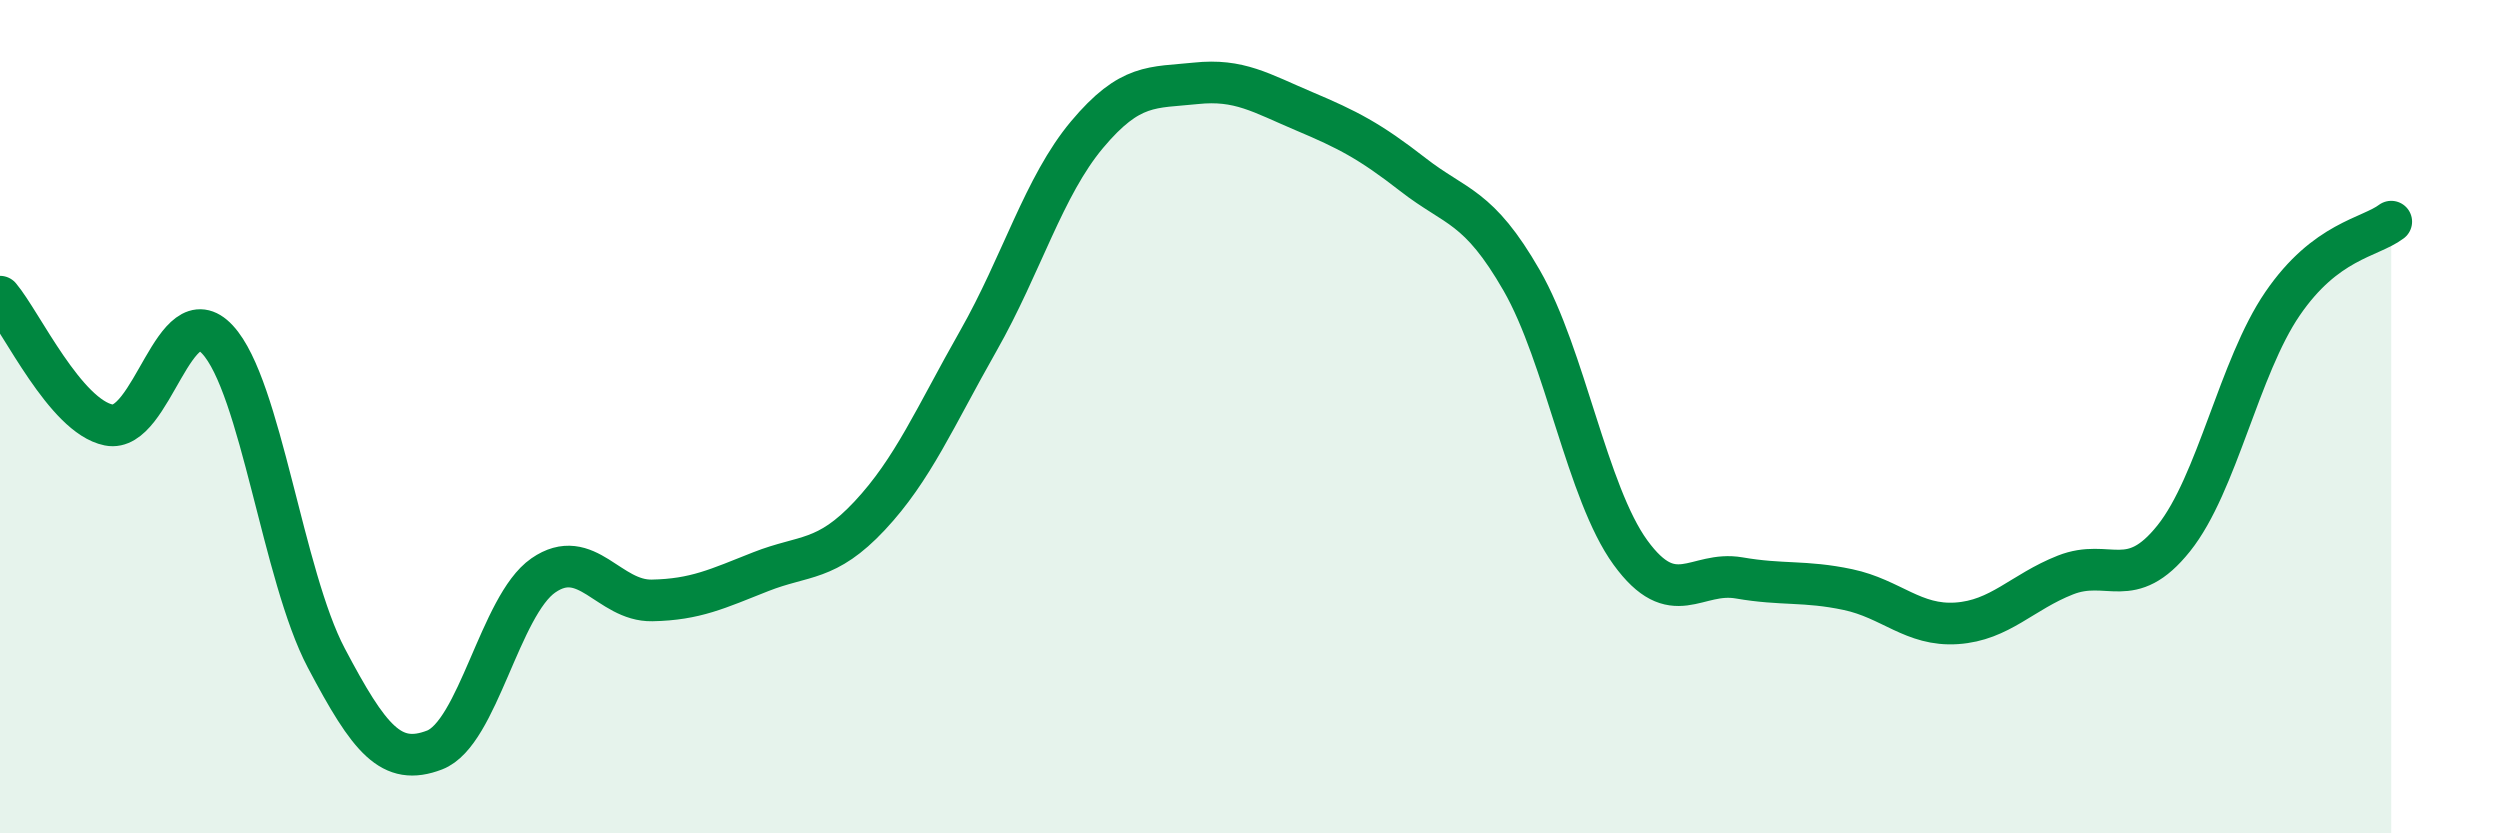
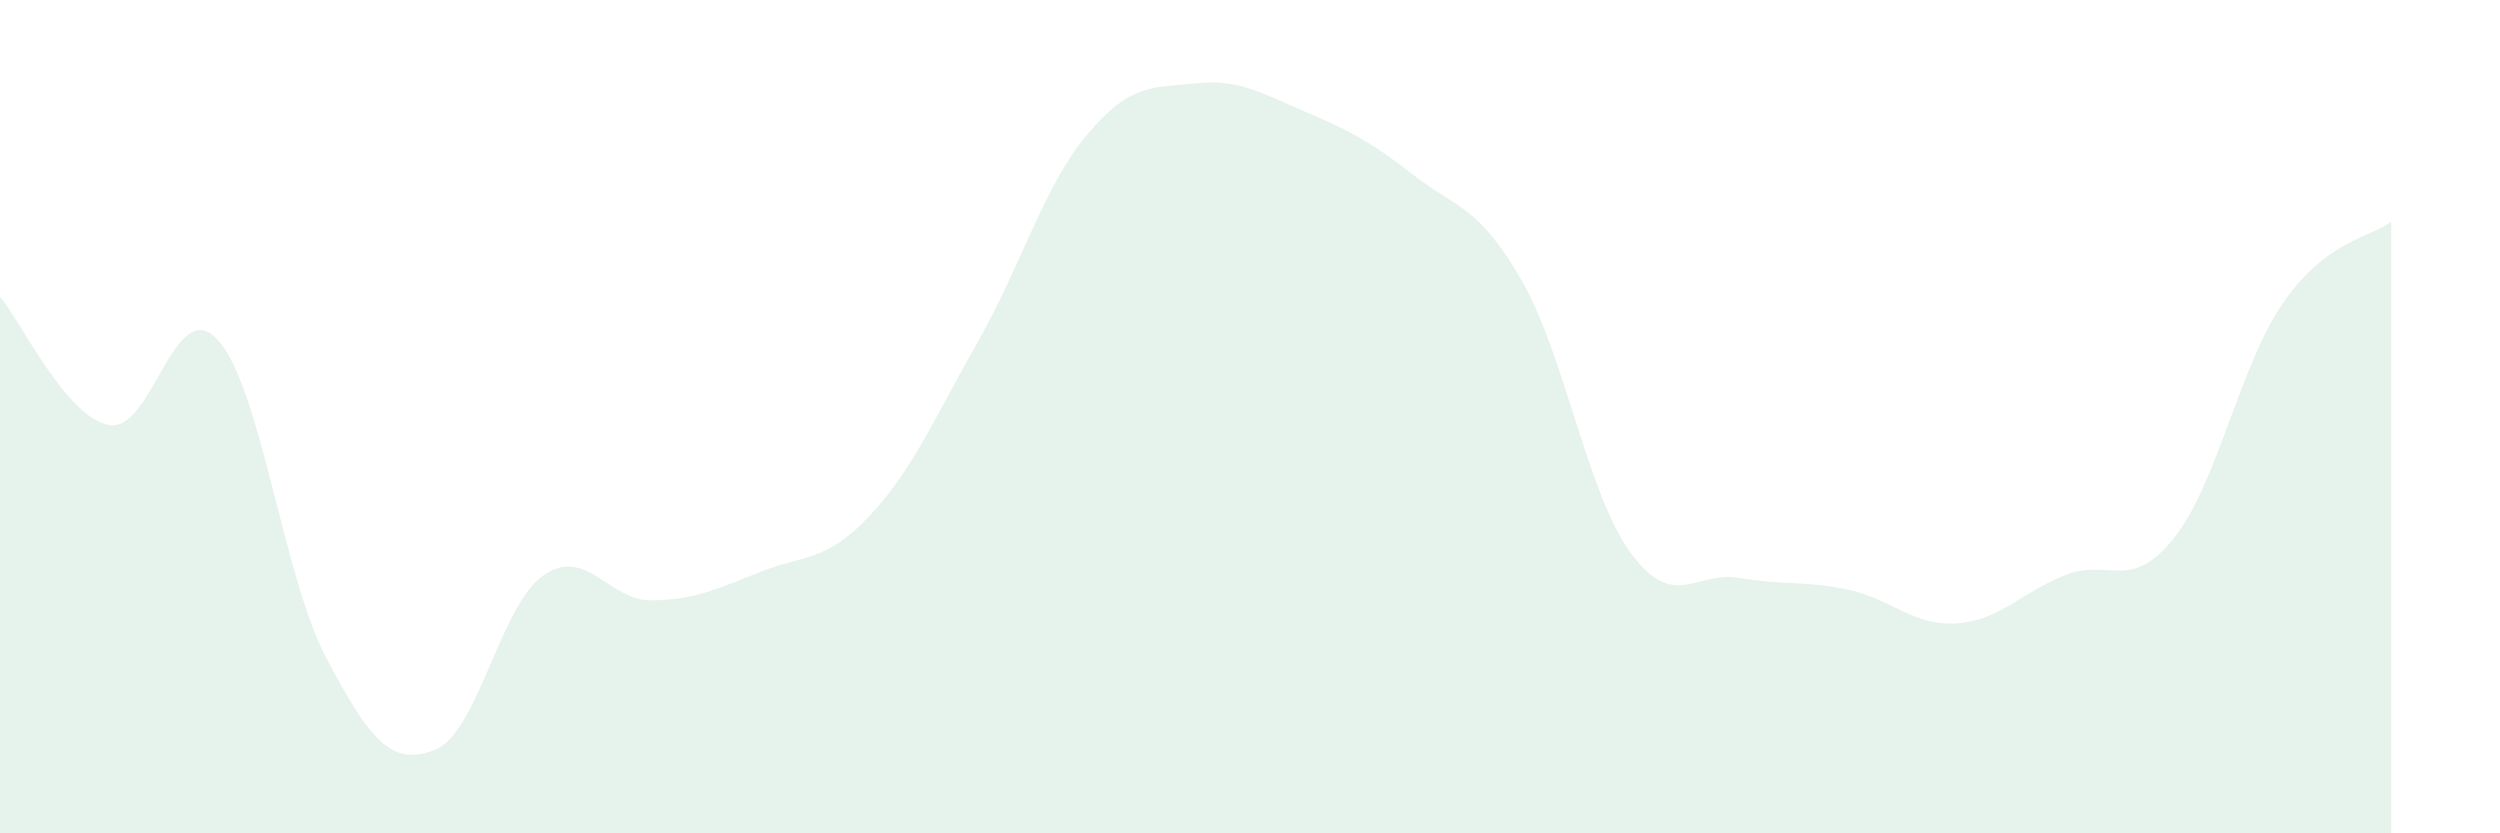
<svg xmlns="http://www.w3.org/2000/svg" width="60" height="20" viewBox="0 0 60 20">
  <path d="M 0,7.12 C 0.52,7.74 1.57,9.99 2.61,10.2 C 3.65,10.41 4.18,7.03 5.22,8.15 C 6.26,9.27 6.79,13.82 7.83,15.79 C 8.87,17.76 9.39,18.4 10.43,18 C 11.47,17.6 12,14.53 13.04,13.81 C 14.08,13.09 14.61,14.43 15.65,14.41 C 16.69,14.39 17.22,14.13 18.26,13.72 C 19.3,13.31 19.83,13.49 20.87,12.38 C 21.91,11.27 22.44,10.01 23.48,8.18 C 24.52,6.35 25.05,4.47 26.09,3.23 C 27.13,1.99 27.66,2.11 28.7,2 C 29.74,1.89 30.26,2.23 31.3,2.67 C 32.34,3.11 32.87,3.38 33.91,4.19 C 34.95,5 35.48,4.92 36.52,6.73 C 37.56,8.54 38.09,11.83 39.13,13.26 C 40.17,14.69 40.7,13.69 41.74,13.87 C 42.78,14.05 43.31,13.93 44.35,14.15 C 45.39,14.37 45.92,15.03 46.96,14.96 C 48,14.89 48.53,14.21 49.57,13.8 C 50.61,13.39 51.13,14.22 52.17,12.92 C 53.21,11.62 53.74,8.81 54.78,7.29 C 55.82,5.77 56.87,5.71 57.39,5.32L57.39 20L0 20Z" fill="#008740" opacity="0.1" stroke-linecap="round" stroke-linejoin="round" />
-   <path d="M 0,7.12 C 0.52,7.74 1.57,9.99 2.61,10.2 C 3.65,10.41 4.18,7.03 5.22,8.15 C 6.26,9.27 6.79,13.82 7.83,15.79 C 8.87,17.76 9.39,18.4 10.43,18 C 11.47,17.6 12,14.53 13.04,13.81 C 14.08,13.09 14.61,14.43 15.65,14.41 C 16.69,14.39 17.22,14.13 18.26,13.72 C 19.3,13.31 19.83,13.49 20.87,12.38 C 21.91,11.27 22.44,10.01 23.48,8.18 C 24.52,6.35 25.05,4.47 26.09,3.23 C 27.13,1.99 27.66,2.11 28.7,2 C 29.74,1.89 30.26,2.23 31.3,2.67 C 32.34,3.11 32.87,3.38 33.91,4.19 C 34.95,5 35.48,4.92 36.52,6.73 C 37.56,8.54 38.09,11.83 39.13,13.26 C 40.17,14.69 40.7,13.69 41.74,13.87 C 42.78,14.05 43.31,13.93 44.35,14.15 C 45.39,14.37 45.92,15.03 46.96,14.96 C 48,14.89 48.53,14.21 49.57,13.8 C 50.61,13.39 51.13,14.22 52.17,12.92 C 53.21,11.62 53.74,8.81 54.78,7.29 C 55.82,5.77 56.87,5.71 57.39,5.32" stroke="#008740" stroke-width="1" fill="none" stroke-linecap="round" stroke-linejoin="round" />
</svg>